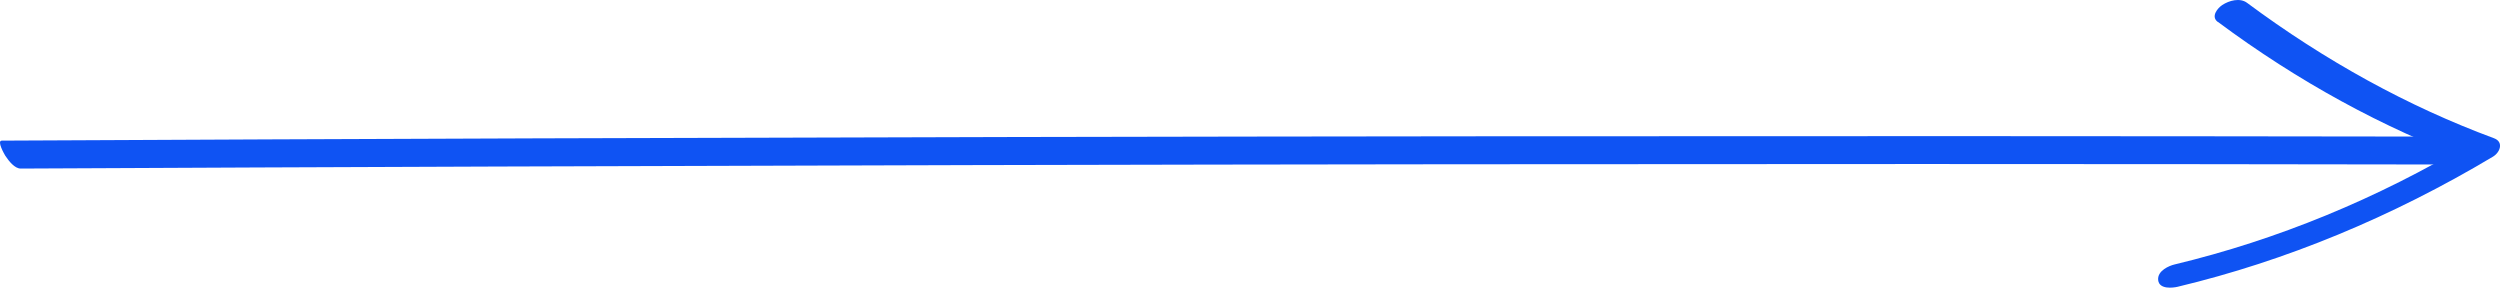
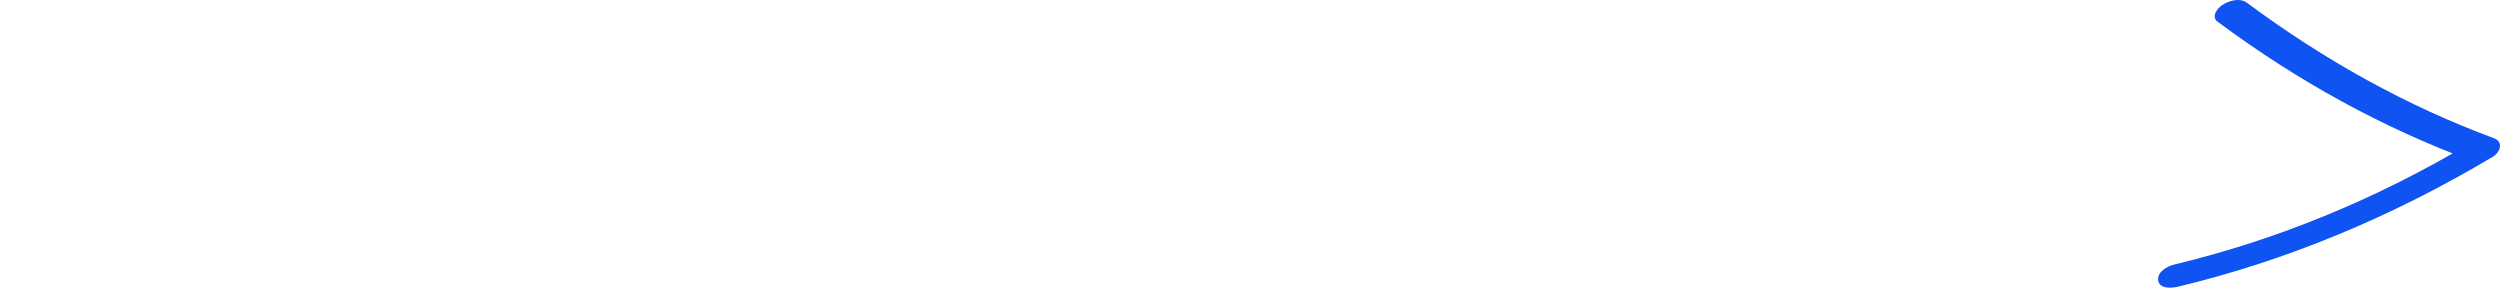
<svg xmlns="http://www.w3.org/2000/svg" width="252" height="29" viewBox="0 0 252 29" fill="none">
-   <path d="M2.091 16.991C34.103 16.831 66.115 16.722 98.12 16.642C129.986 16.563 161.852 16.533 193.717 16.533C211.691 16.533 229.672 16.553 247.646 16.583C248.18 16.583 247.376 15.19 247.295 15.061C246.929 14.504 246.337 13.777 245.744 13.767C213.71 13.718 181.684 13.708 149.649 13.738C117.791 13.767 85.933 13.837 54.067 13.946C36.108 14.006 18.141 14.086 0.182 14.175C-0.352 14.175 0.452 15.568 0.533 15.697C0.899 16.255 1.491 16.991 2.084 16.991H2.091Z" fill="#0F53F3" />
  <path d="M223.564 2.207C231.633 8.206 240.207 12.882 249.08 16.175L249.198 14.314C239.592 20.055 229.512 24.183 219.183 26.661C218.685 26.78 217.434 27.277 217.544 28.242C217.654 29.207 219.073 29.008 219.497 28.909C230.441 26.293 241.114 21.865 251.282 15.797C252.029 15.349 252.387 14.305 251.399 13.936C242.731 10.733 234.384 6.137 226.505 0.287C225.788 -0.25 224.691 0.048 223.989 0.516C223.521 0.834 222.826 1.67 223.557 2.217L223.564 2.207Z" fill="#0F53F3" />
</svg>